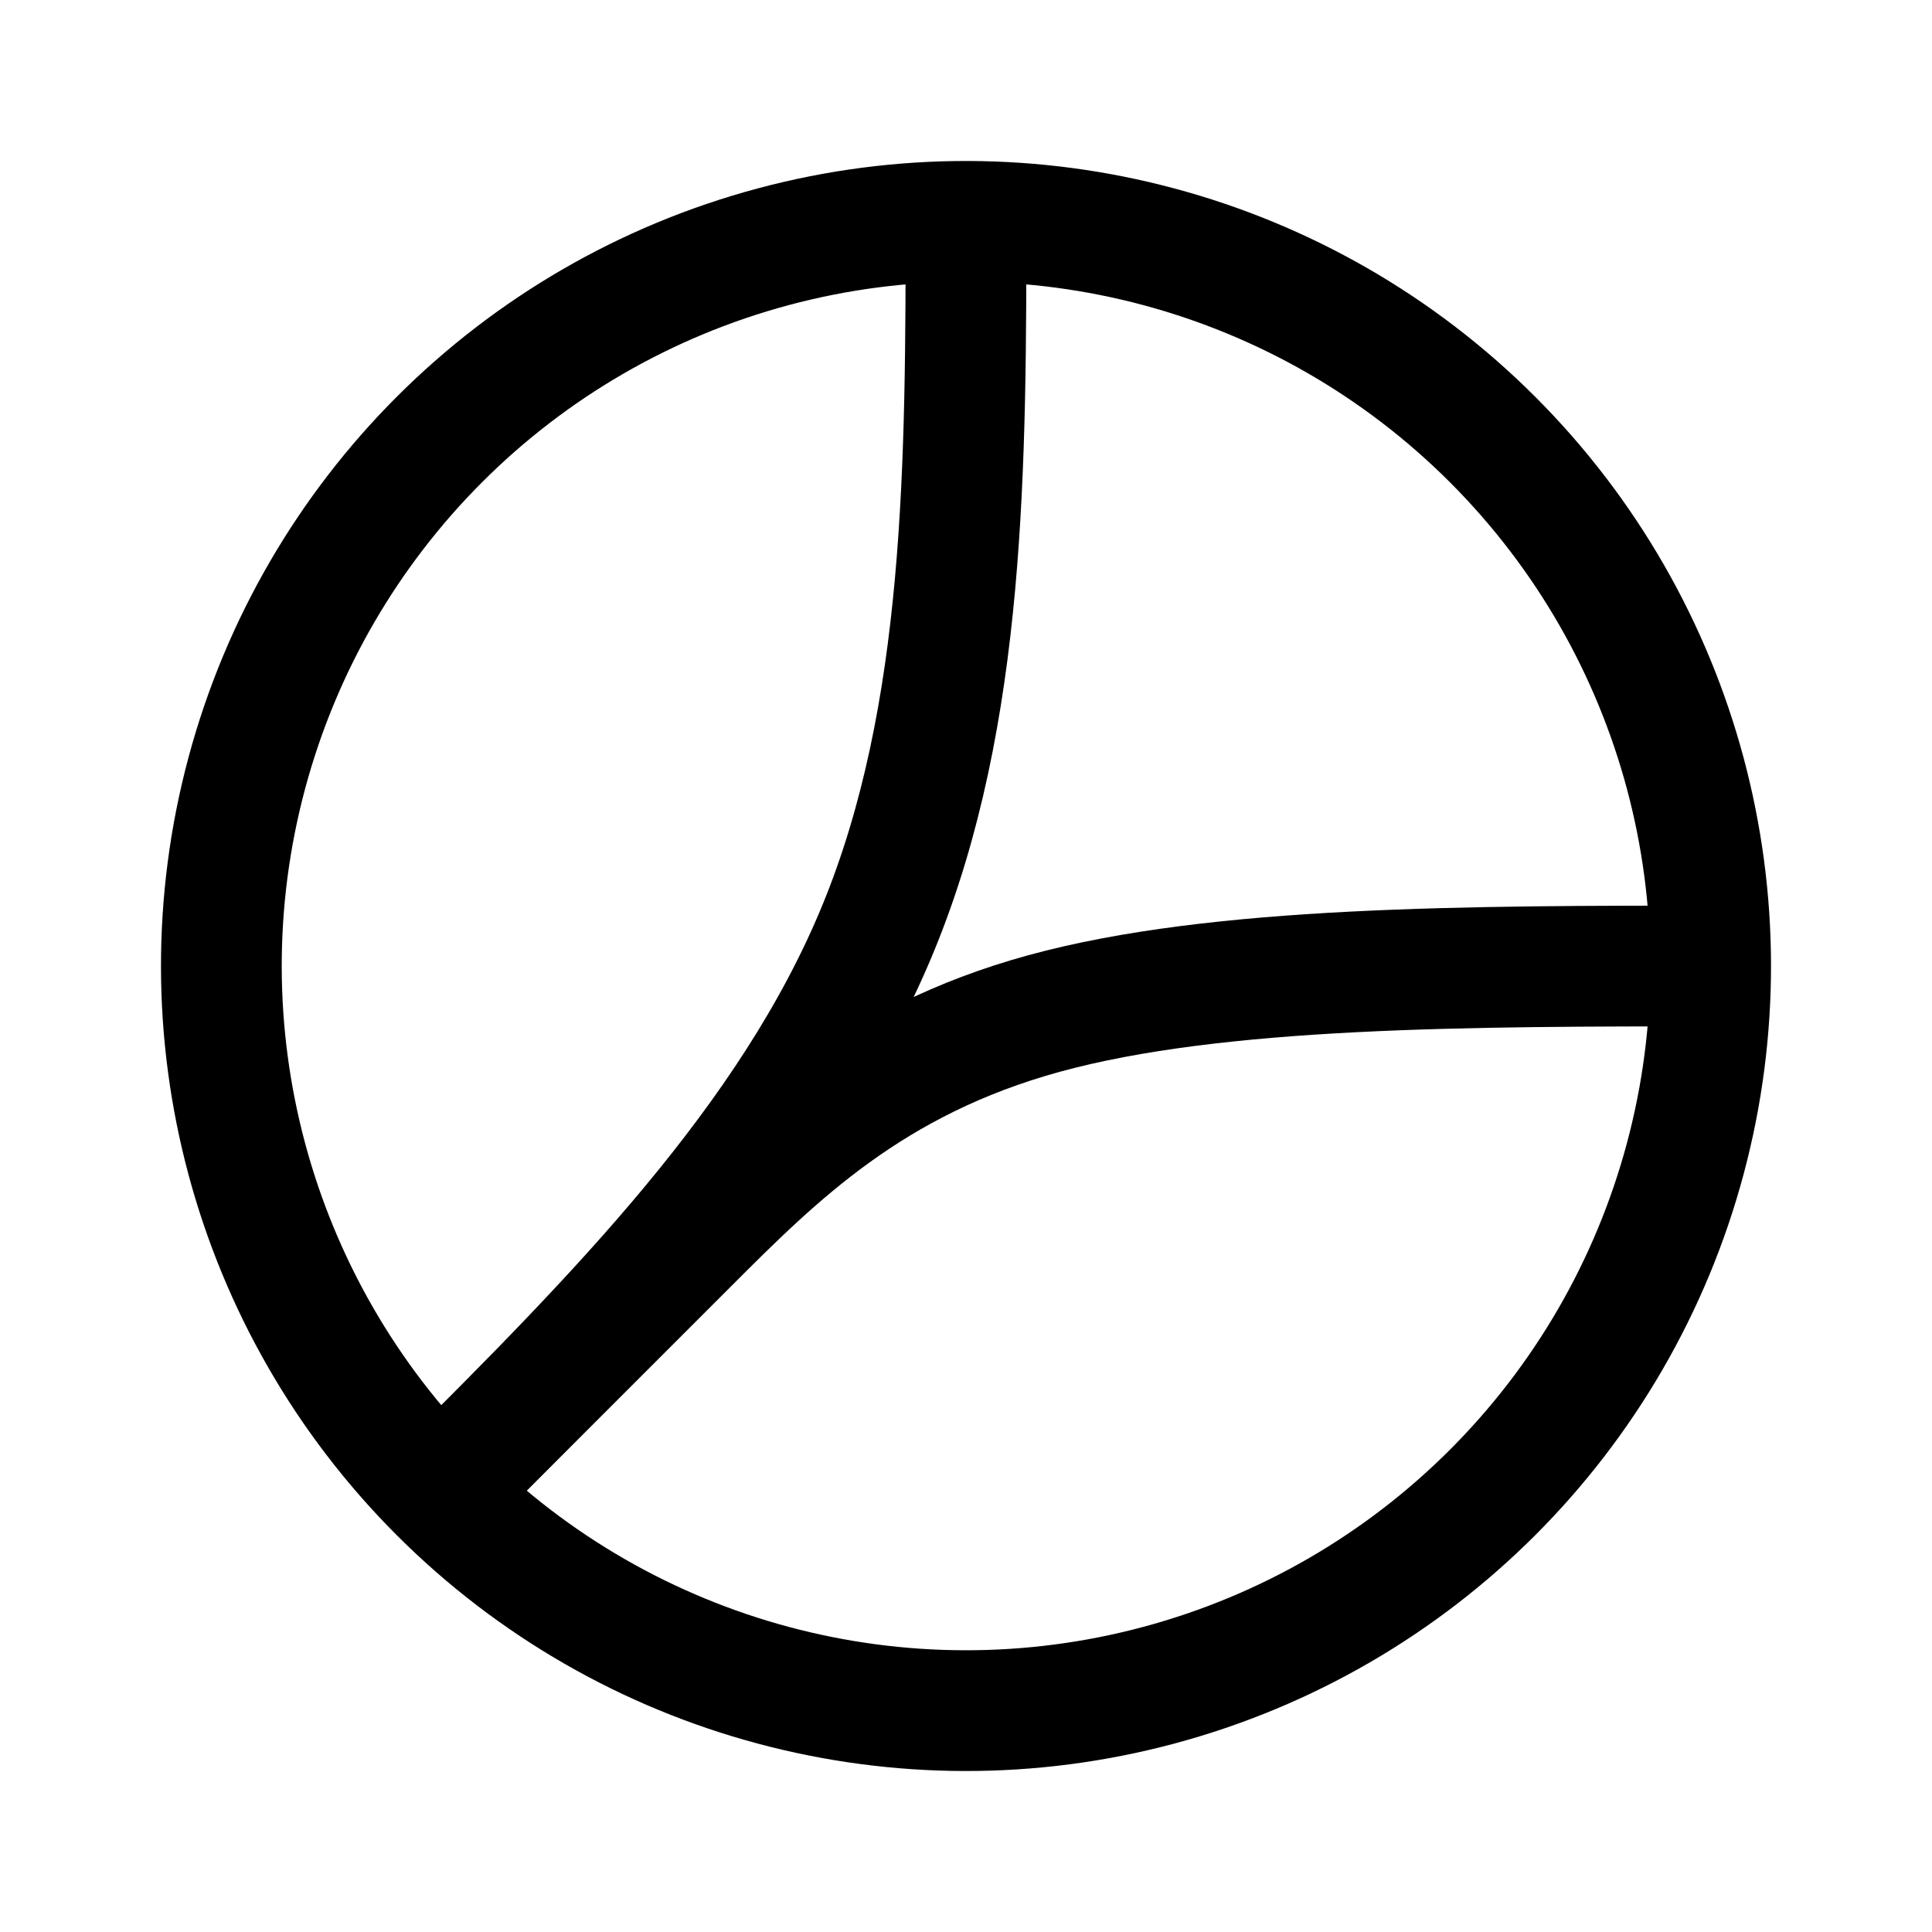
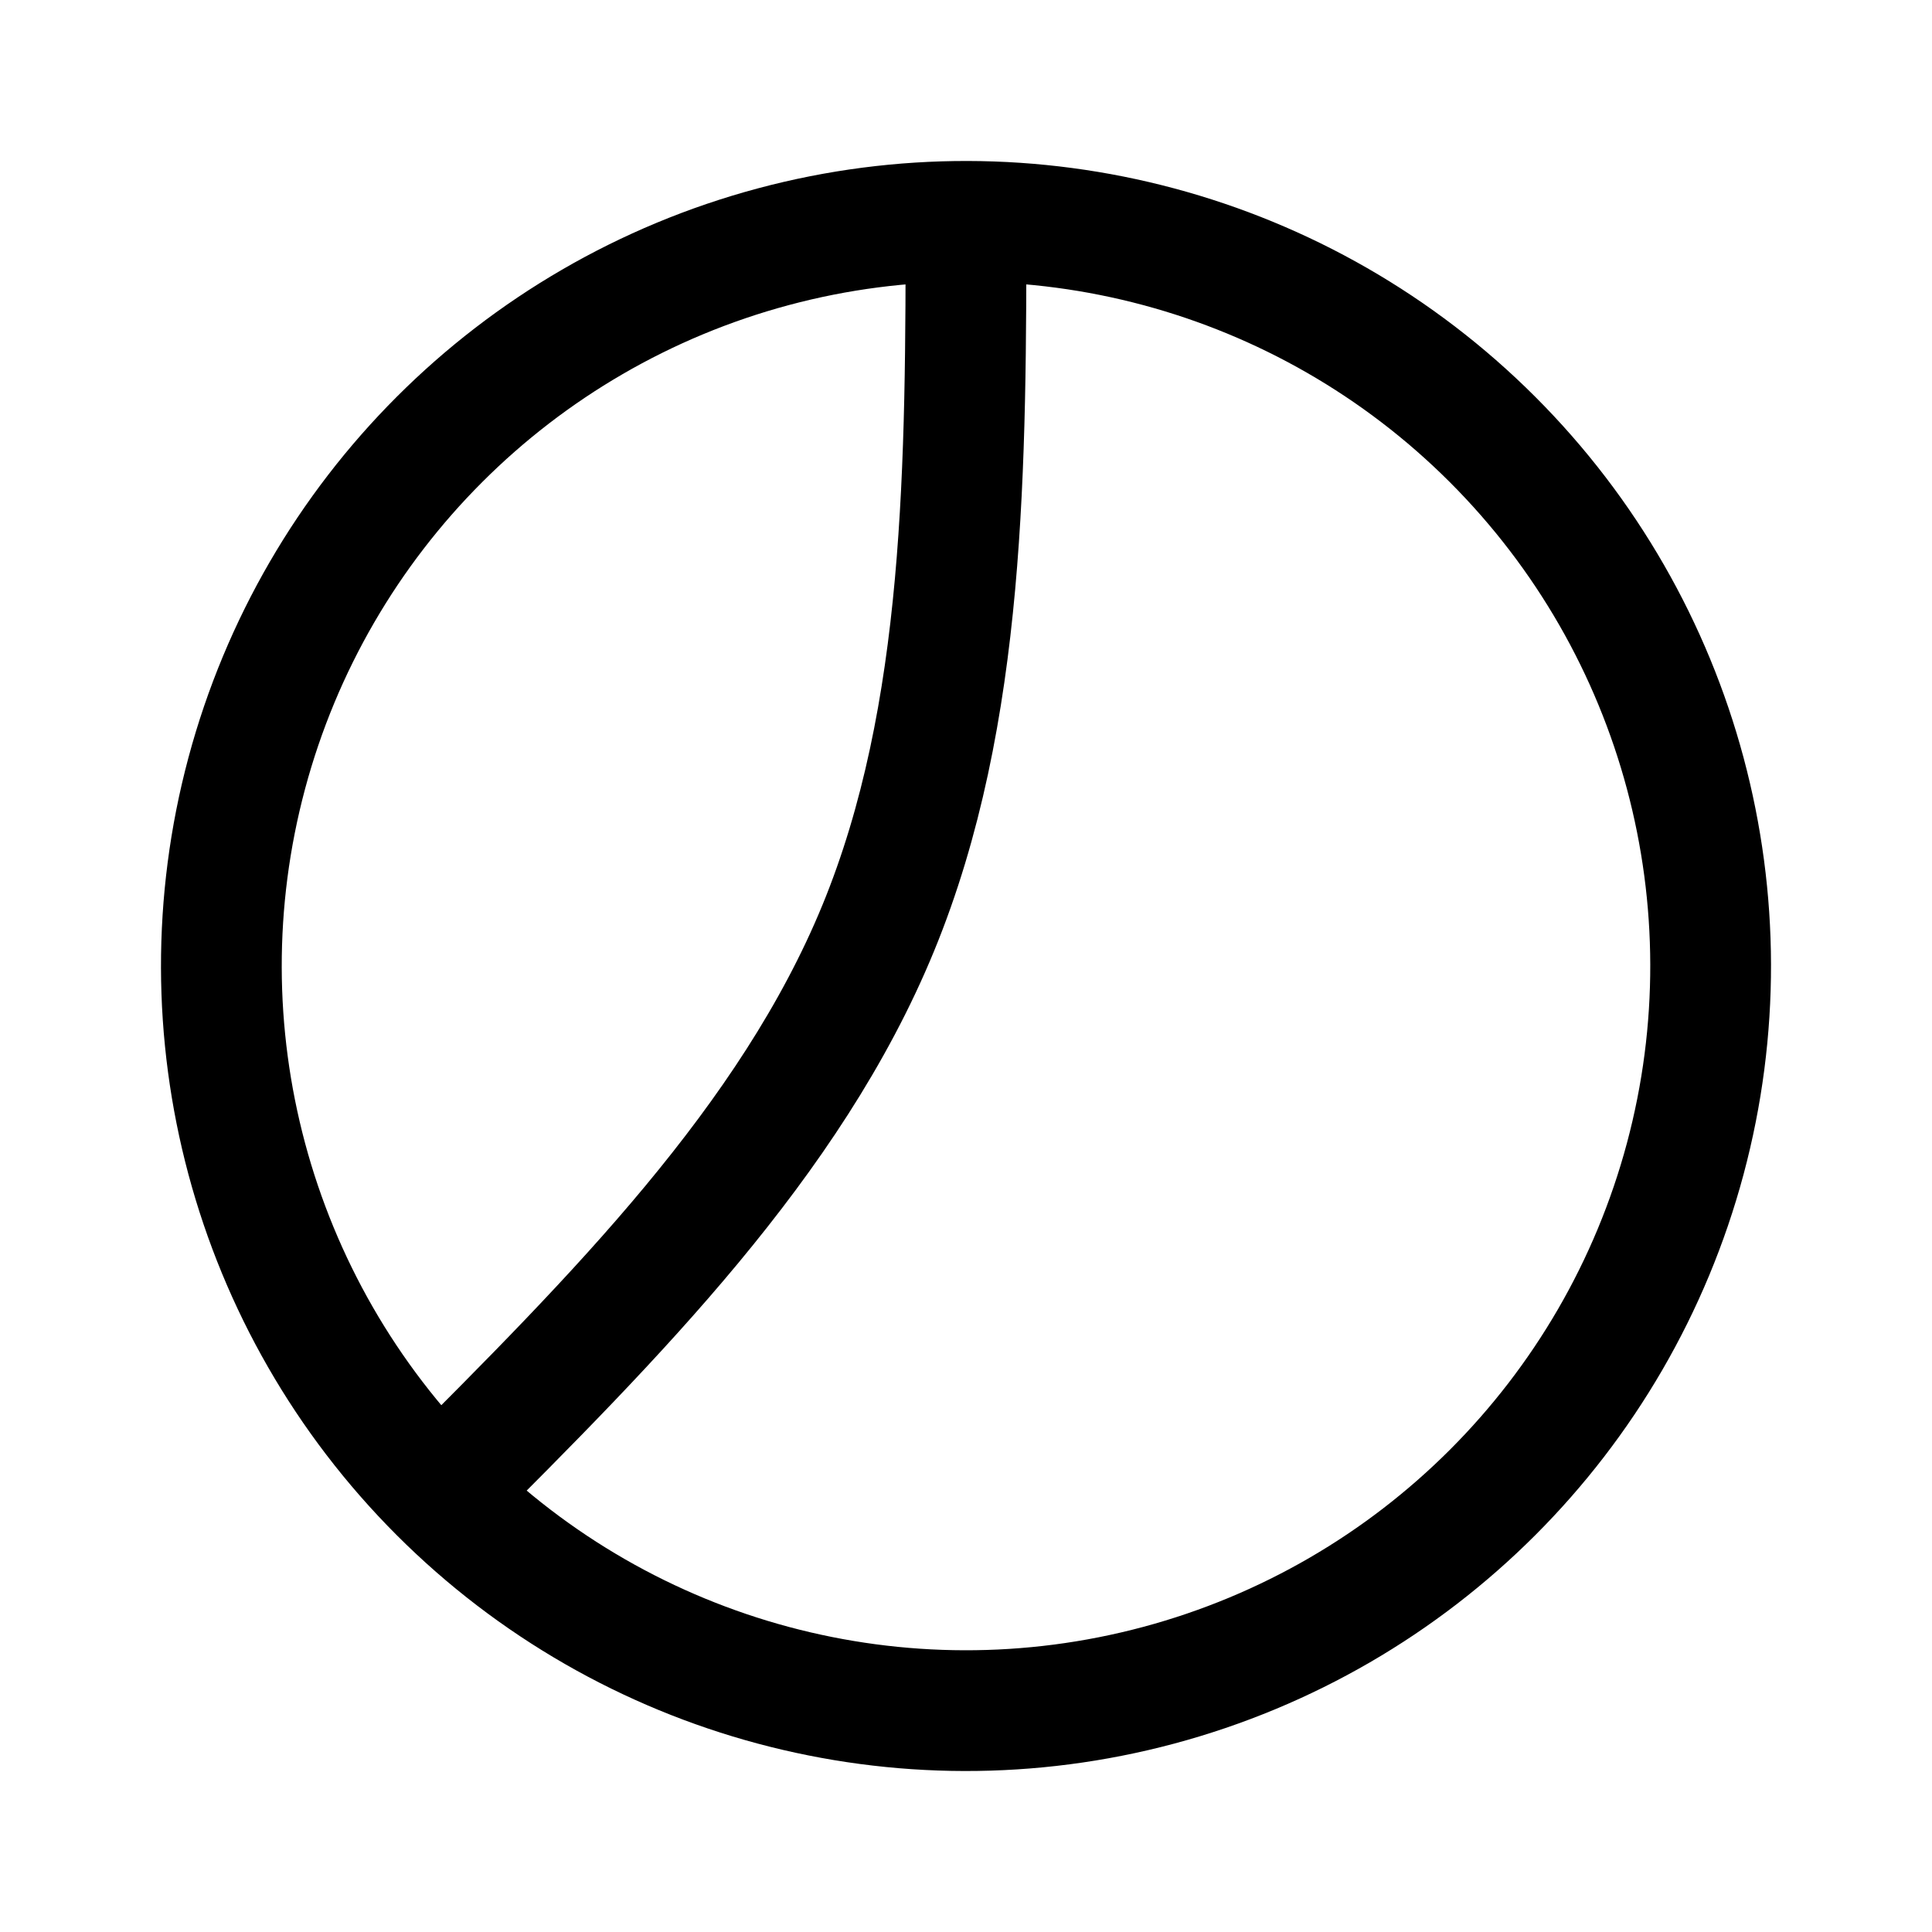
<svg xmlns="http://www.w3.org/2000/svg" width="800px" height="800px" viewBox="0 0 192 192" fill="none">
  <g transform="rotate(-45 199.567 86.693)">
    <path d="M172.753-32.959c-17.667 17.667-35.333 35.333-56.5 44.167-21.167 8.833-45.833 8.833-70.5 8.833" style="fill:none;stroke:#000000;stroke-width:12;stroke-linecap:butt;stroke-linejoin:round;stroke-miterlimit:1;paint-order:stroke fill markers" />
    <circle cx="119.753" cy="20.041" r="74" style="fill:none;stroke:#000000;stroke-width:12;stroke-linecap:butt;stroke-linejoin:round;stroke-miterlimit:1;paint-order:stroke fill markers" />
-     <path d="M45.753 20.041h35c12.334 0 25.666 0 41.167 8.835 15.501 8.834 33.166 26.499 50.833 44.165" style="fill:none;stroke:#000000;stroke-width:12;stroke-linecap:butt;stroke-linejoin:round;stroke-miterlimit:1;paint-order:stroke fill markers" />
  </g>
</svg>